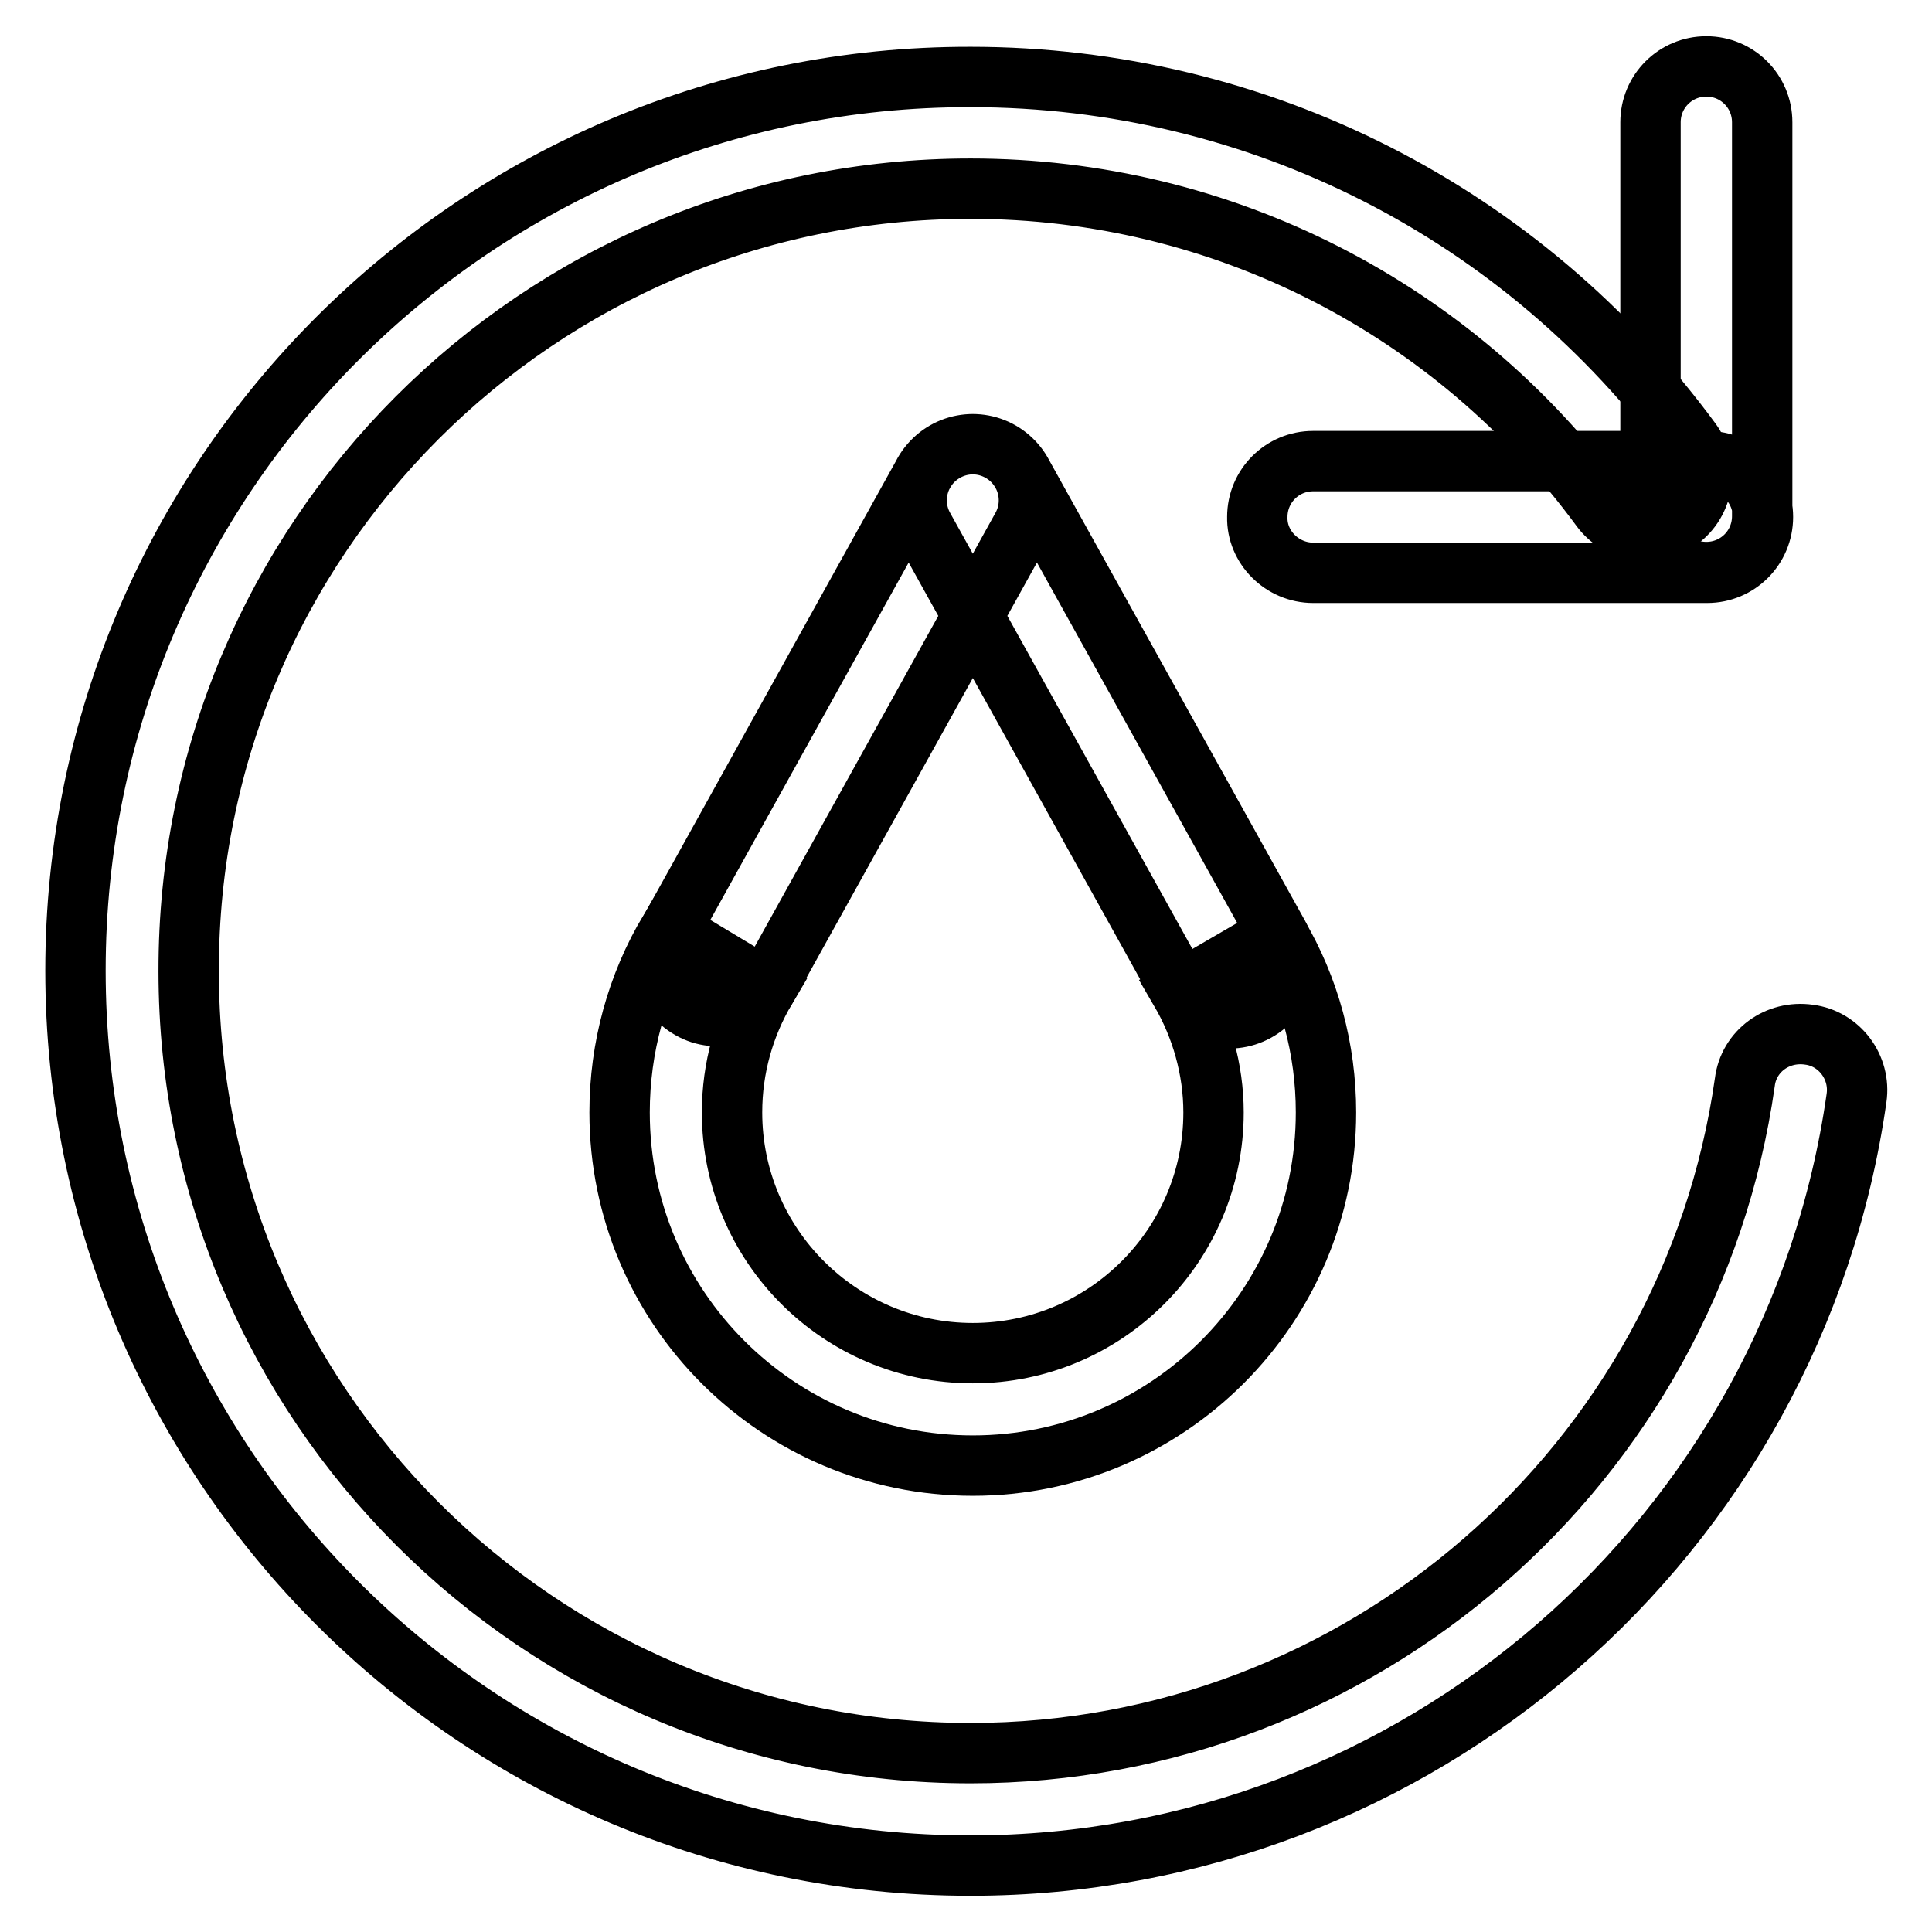
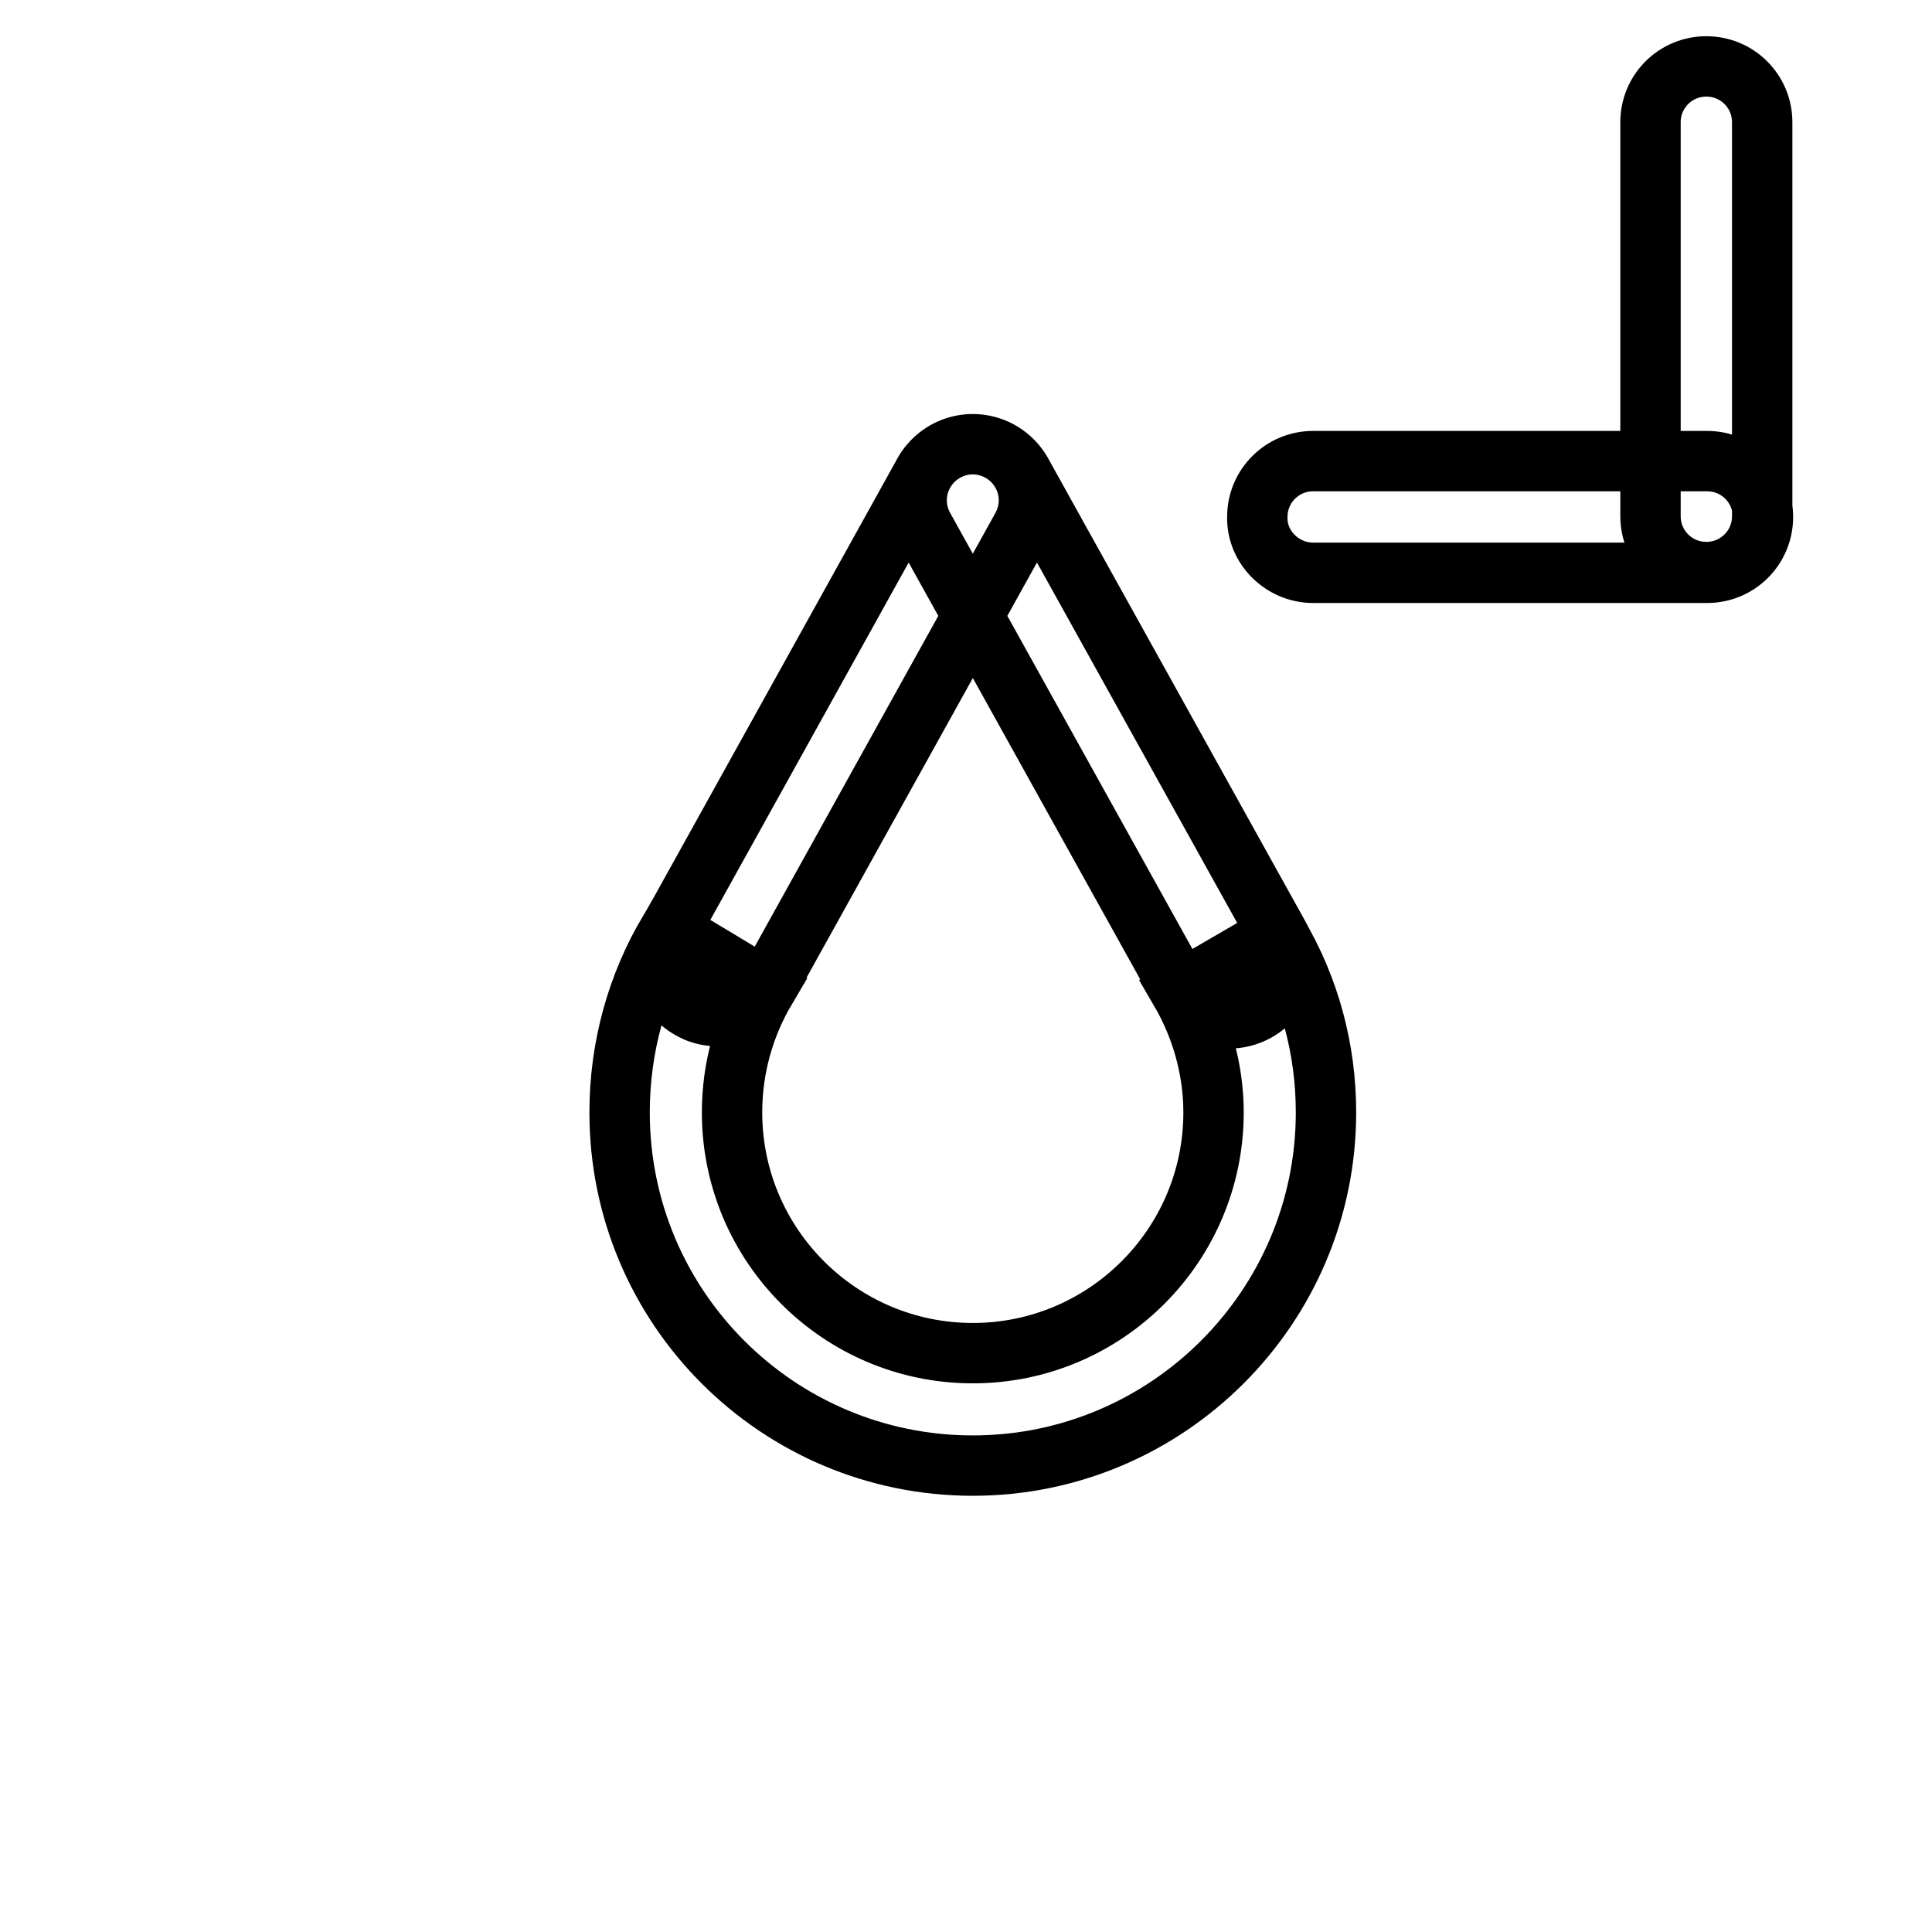
<svg xmlns="http://www.w3.org/2000/svg" version="1.1" x="0px" y="0px" viewBox="0 0 256 256" enable-background="new 0 0 256 256" xml:space="preserve">
  <g>
    <g>
-       <path stroke-width="8" fill-opacity="0" stroke="#000000" d="M231.2,143.4c-7.2,50.7-50.9,88.9-102.6,88.9c-57.2,0-103.6-46.4-103.6-103.6C24.9,71.4,71.3,25,128.6,25c33.4,0,64.1,15.9,83.5,42.3c2.4,3.3,7.1,4,10.4,1.6c3.3-2.4,4-7.1,1.6-10.4c-22.2-30.2-57.3-48.3-95.5-48.3C63.1,10.1,10,63.2,10,128.6c0,65.5,53.1,118.6,118.6,118.6c59.2,0,109.1-43.6,117.4-101.7c0.6-4.1-2.3-7.9-6.3-8.4C235.5,136.5,231.7,139.3,231.2,143.4L231.2,143.4z" />
      <path stroke-width="8" fill-opacity="0" stroke="#000000" d="M156.4,131.3c2.8,4.8,4.4,10.4,4.4,16.1c0,17.6-14.3,31.9-31.9,31.9c-17.6,0-31.9-14.3-31.9-31.9c0-5.9,1.6-11.5,4.5-16.4l-12.8-7.7c-4.3,7.2-6.6,15.5-6.6,24.1c0,25.9,21,46.8,46.8,46.8s46.8-21,46.8-46.8c0-8.4-2.2-16.5-6.4-23.6L156.4,131.3L156.4,131.3z" />
      <path stroke-width="8" fill-opacity="0" stroke="#000000" d="M101.6,130.8l33.8-60.9c2-3.6,0.7-8.1-2.9-10.1c-3.6-2-8.1-0.7-10.1,2.9l-33.8,60.9c-2,3.6-0.7,8.1,2.9,10.1C95,135.7,99.6,134.4,101.6,130.8L101.6,130.8z M169.4,123.9l-34-61.2c-2-3.6-6.5-4.9-10.1-2.9c-3.6,2-4.9,6.5-2.9,10.1l34,61.2c2,3.6,6.5,4.9,10.1,2.9C170.1,132,171.4,127.5,169.4,123.9L169.4,123.9z M174,75.9h52.2c4.1,0,7.4-3.3,7.4-7.4c0-4.1-3.3-7.4-7.4-7.4H174c-4.1,0-7.4,3.3-7.4,7.4C166.5,72.5,169.9,75.9,174,75.9L174,75.9z M218.7,16.2v52.2c0,4.1,3.3,7.4,7.4,7.4c4.1,0,7.4-3.3,7.4-7.4V16.2c0-4.1-3.3-7.4-7.4-7.4C222,8.8,218.7,12.1,218.7,16.2L218.7,16.2z" />
    </g>
  </g>
</svg>